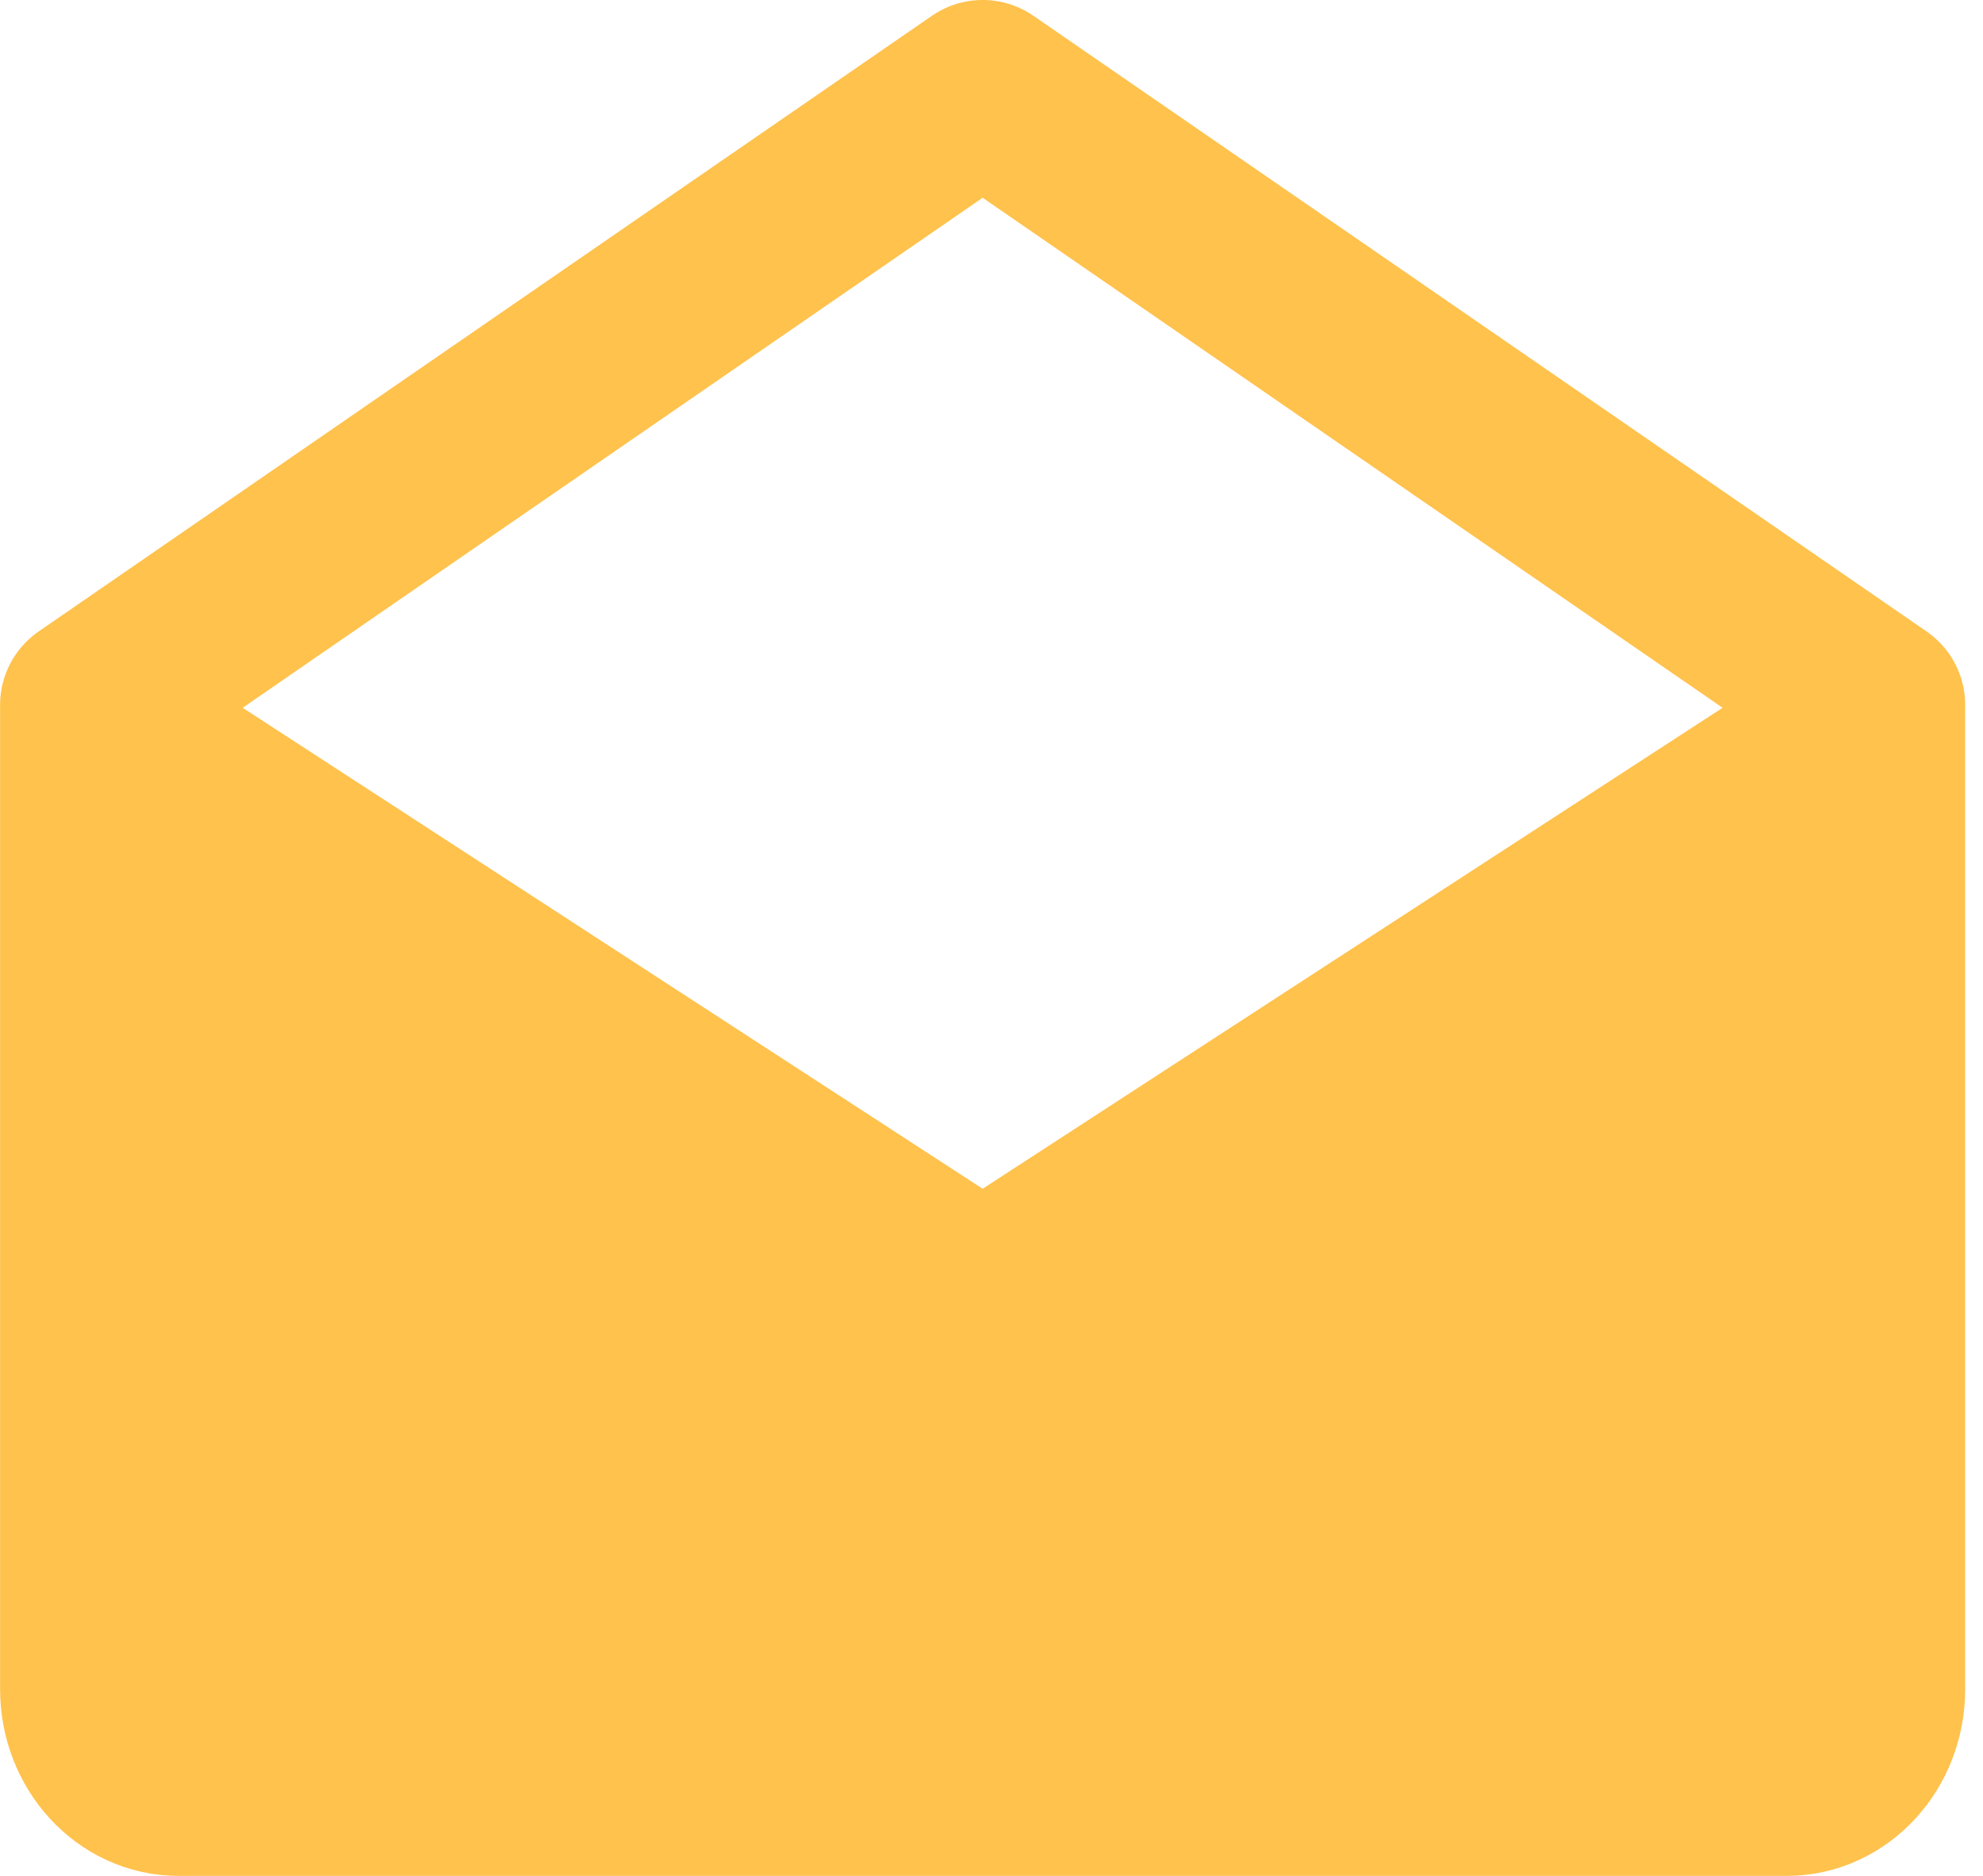
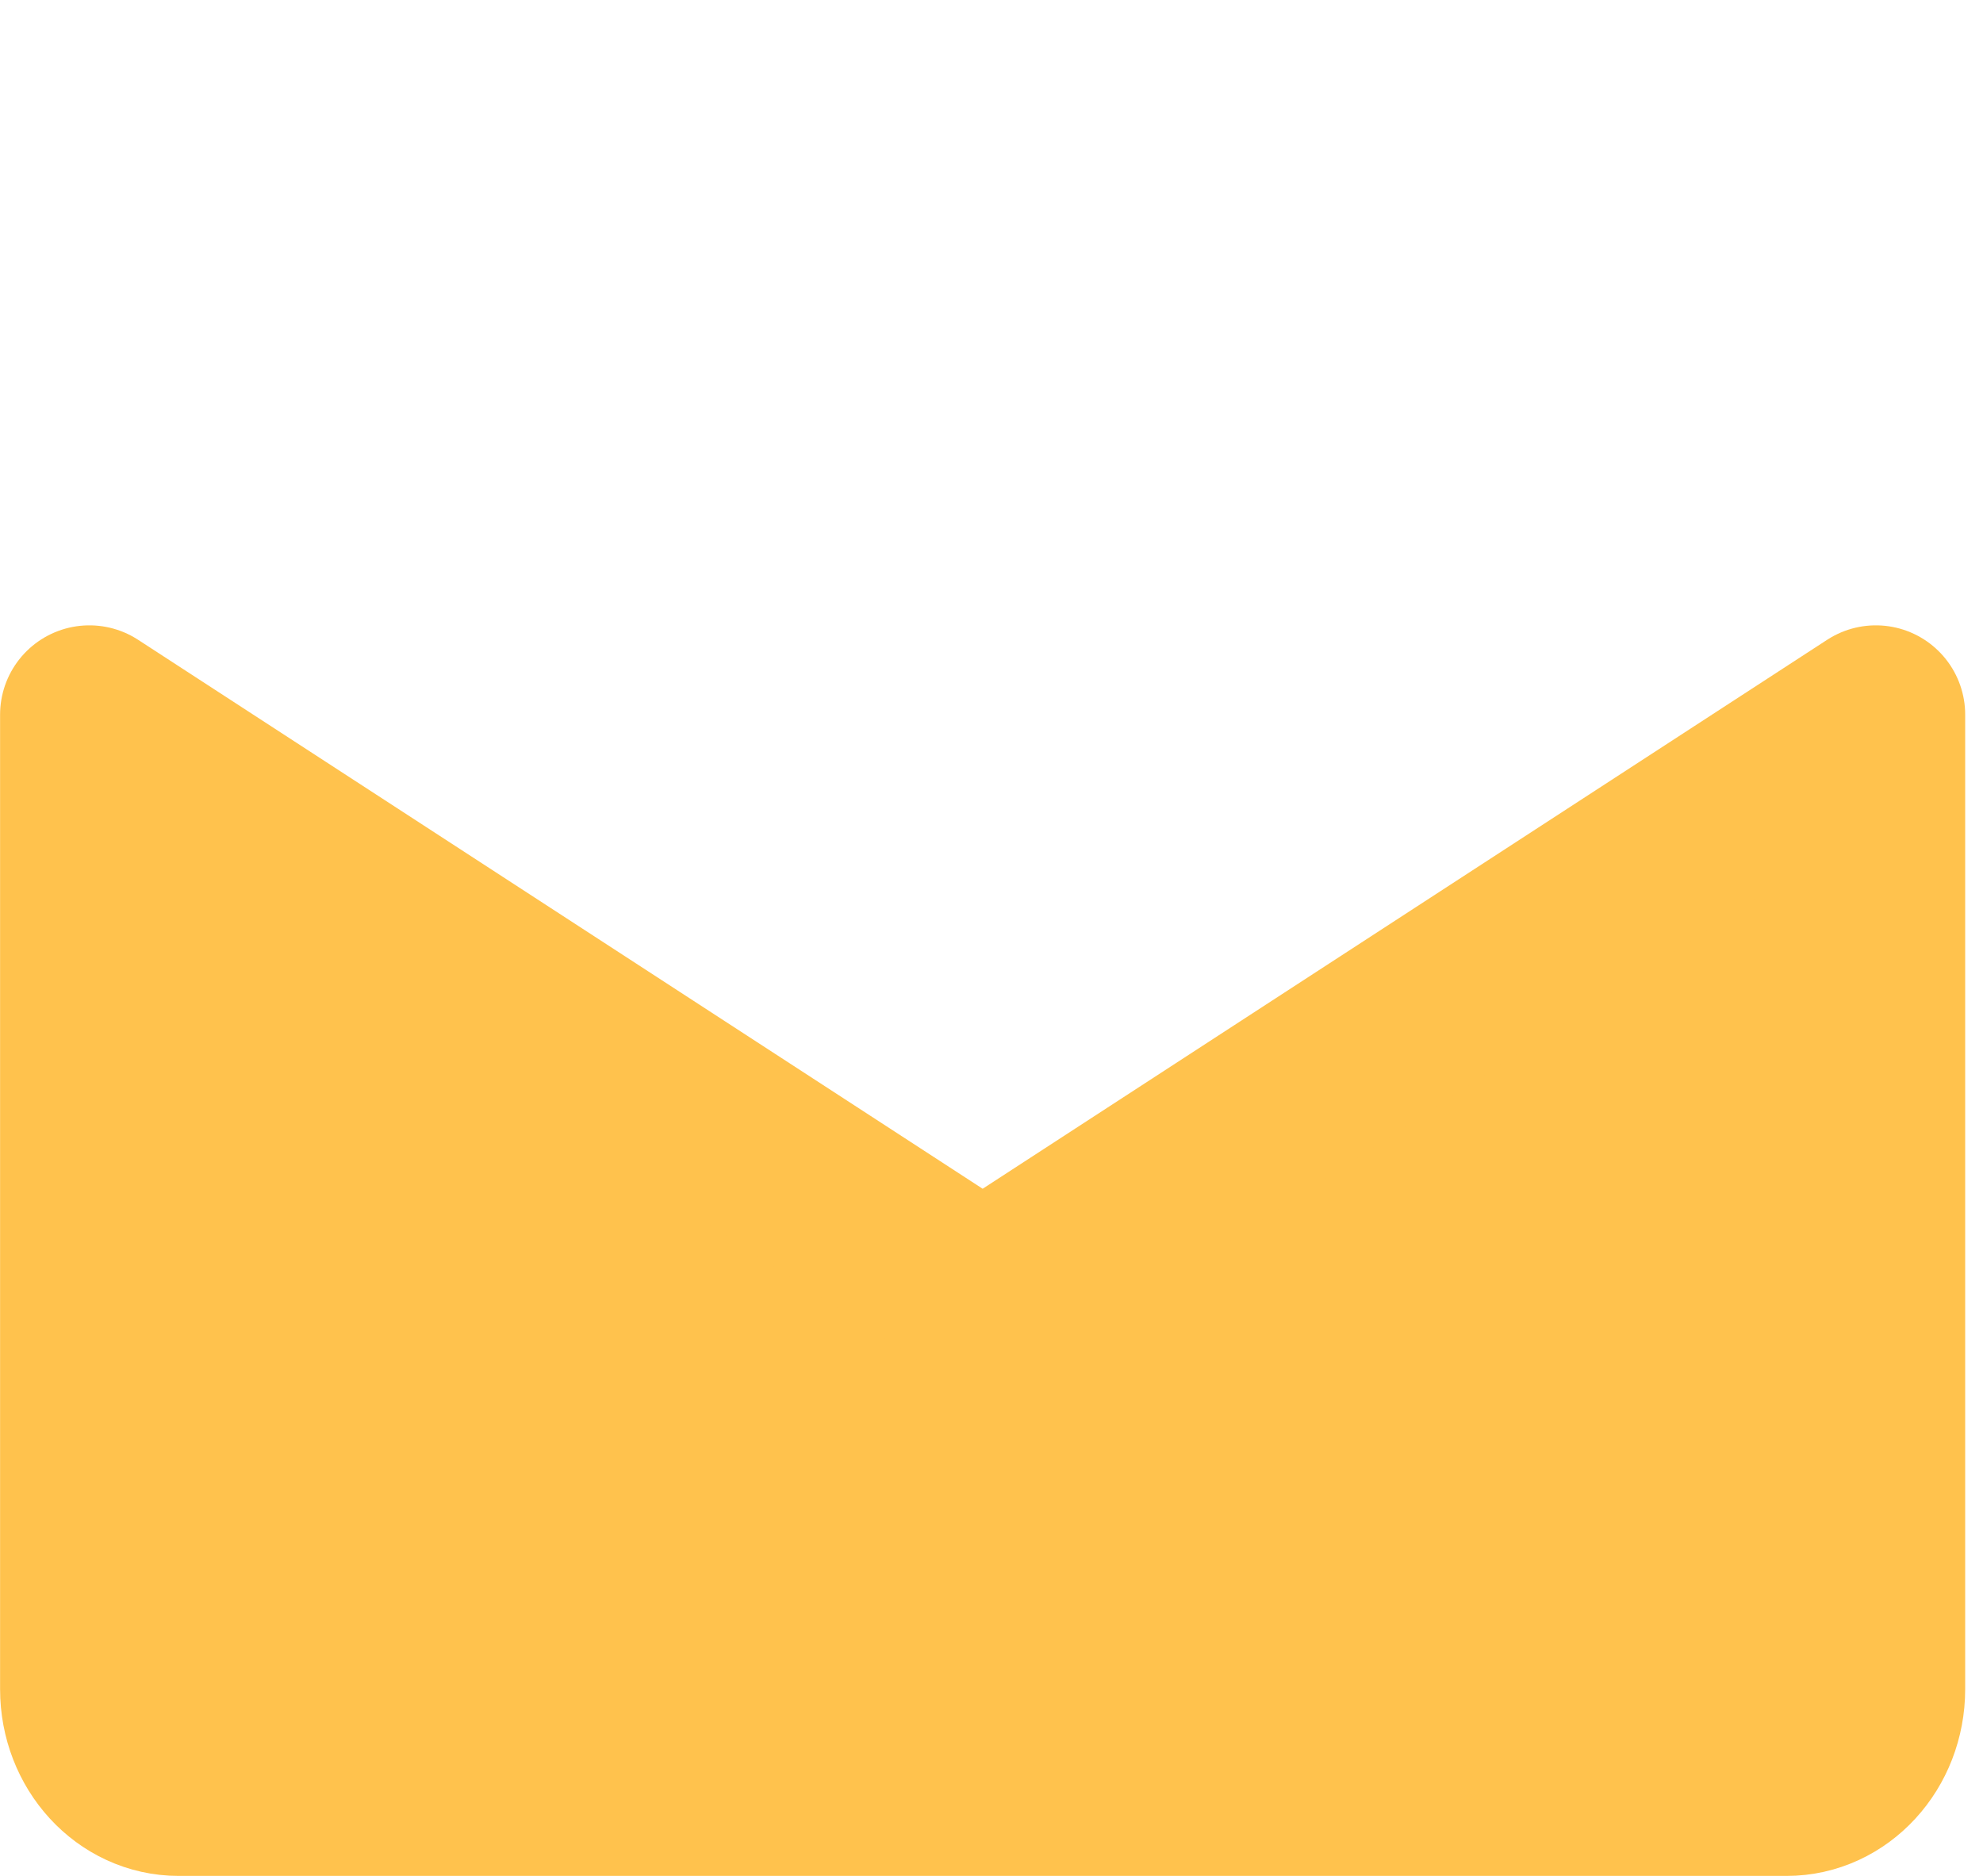
<svg xmlns="http://www.w3.org/2000/svg" width="37" height="35" viewBox="0 0 37 35" fill="none">
  <path d="M35.001 13.334V31.516C35.001 32.52 34.255 33.334 33.335 33.334H3.335C2.414 33.334 1.668 32.52 1.668 31.516V13.334L18.335 24.167L35.001 13.334Z" fill="#FFC24D" stroke="#FFC24D" stroke-width="3.333" stroke-linejoin="round" />
-   <path d="M1.668 13.153L18.335 1.666L35.001 13.153" stroke="#FFC24D" stroke-width="3.333" stroke-linecap="round" stroke-linejoin="round" />
</svg>